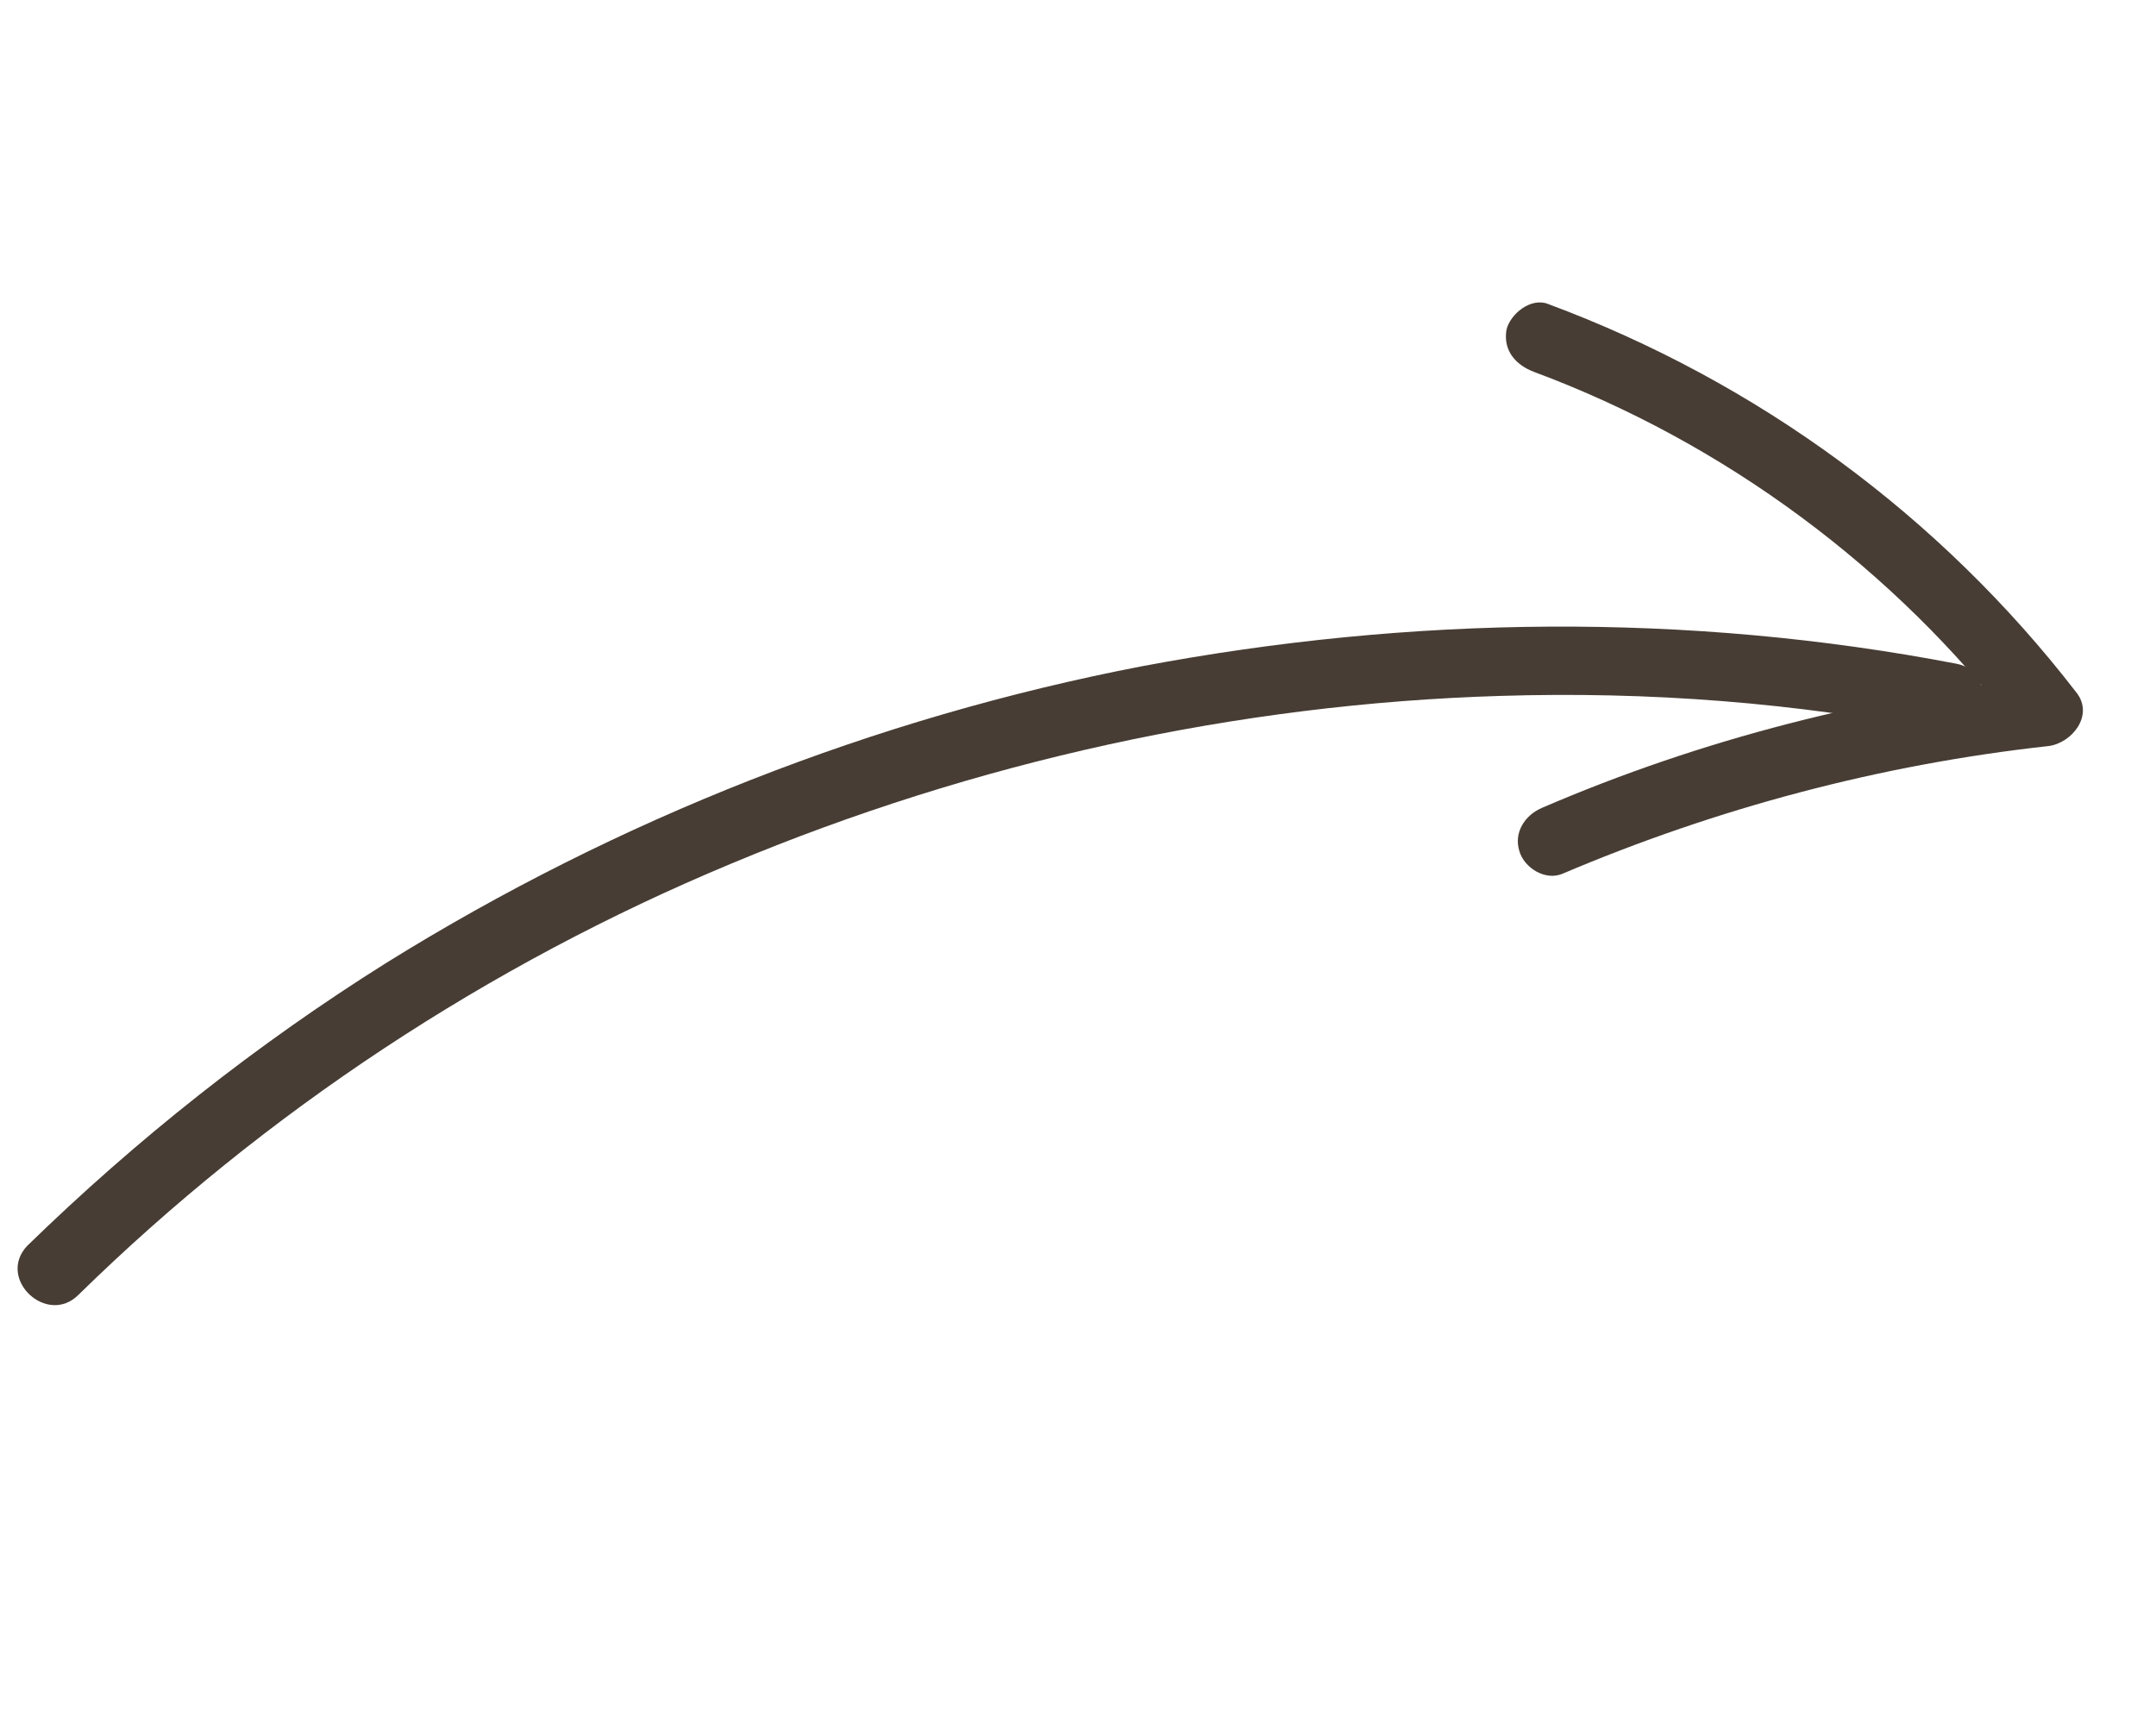
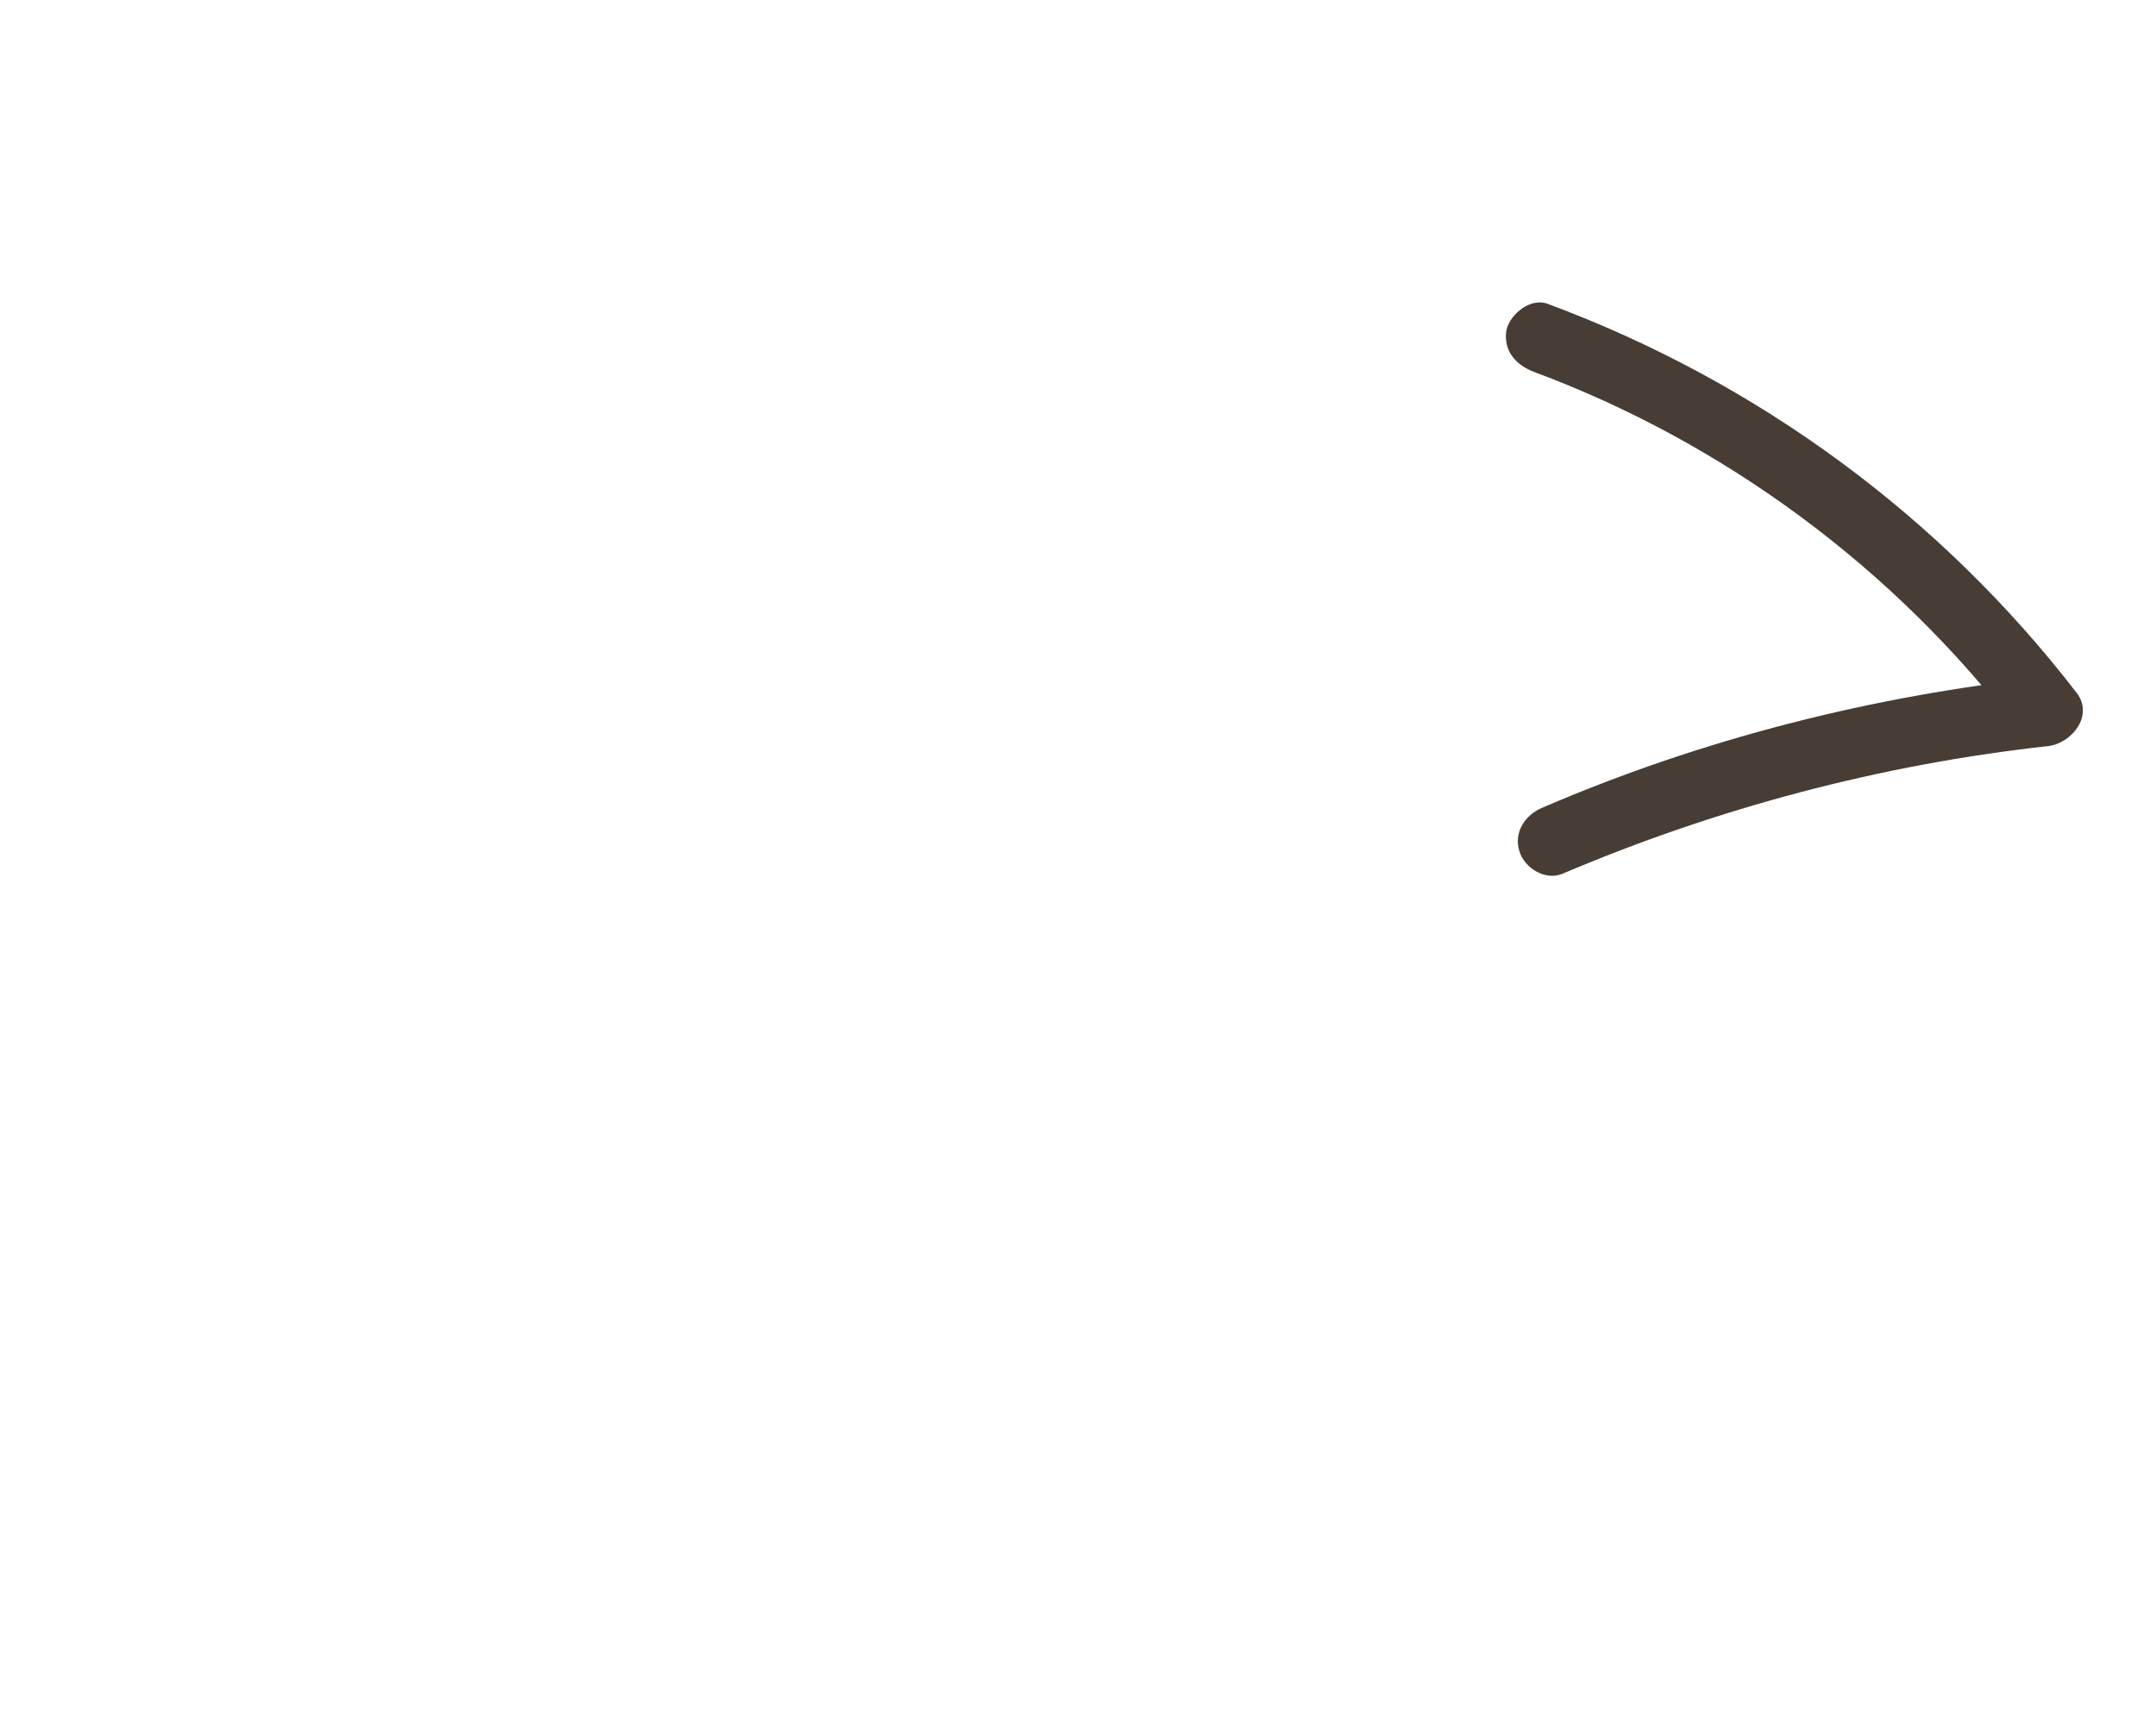
<svg xmlns="http://www.w3.org/2000/svg" width="81" height="65" viewBox="0 0 81 65" fill="none">
-   <path d="M2.945 48.648C9.978 41.759 18.353 36.246 27.457 32.452C36.623 28.618 46.479 26.44 56.385 26.144C61.932 25.972 67.503 26.394 72.923 27.476C74.56 27.797 75.142 25.258 73.505 24.936C63.416 22.997 53.014 23.126 42.899 25.031C32.886 26.96 23.188 30.778 14.52 36.17C9.65 39.224 5.143 42.789 1.012 46.815C-0.127 48.051 1.767 49.822 2.945 48.648Z" fill="#473D34" />
  <path d="M57.626 13.97C64.77 16.624 71.172 21.353 75.817 27.444C76.183 26.779 76.499 26.103 76.865 25.439C70.343 26.136 63.927 27.766 57.934 30.349C57.283 30.627 56.866 31.28 57.081 31.971C57.258 32.6 58.052 33.103 58.704 32.825C64.509 30.359 70.659 28.721 76.967 28.028C77.849 27.91 78.676 26.87 78.014 26.023C72.903 19.397 66.04 14.349 58.157 11.419C57.52 11.166 56.736 11.788 56.596 12.398C56.472 13.171 56.938 13.706 57.626 13.97Z" fill="#473D34" />
</svg>